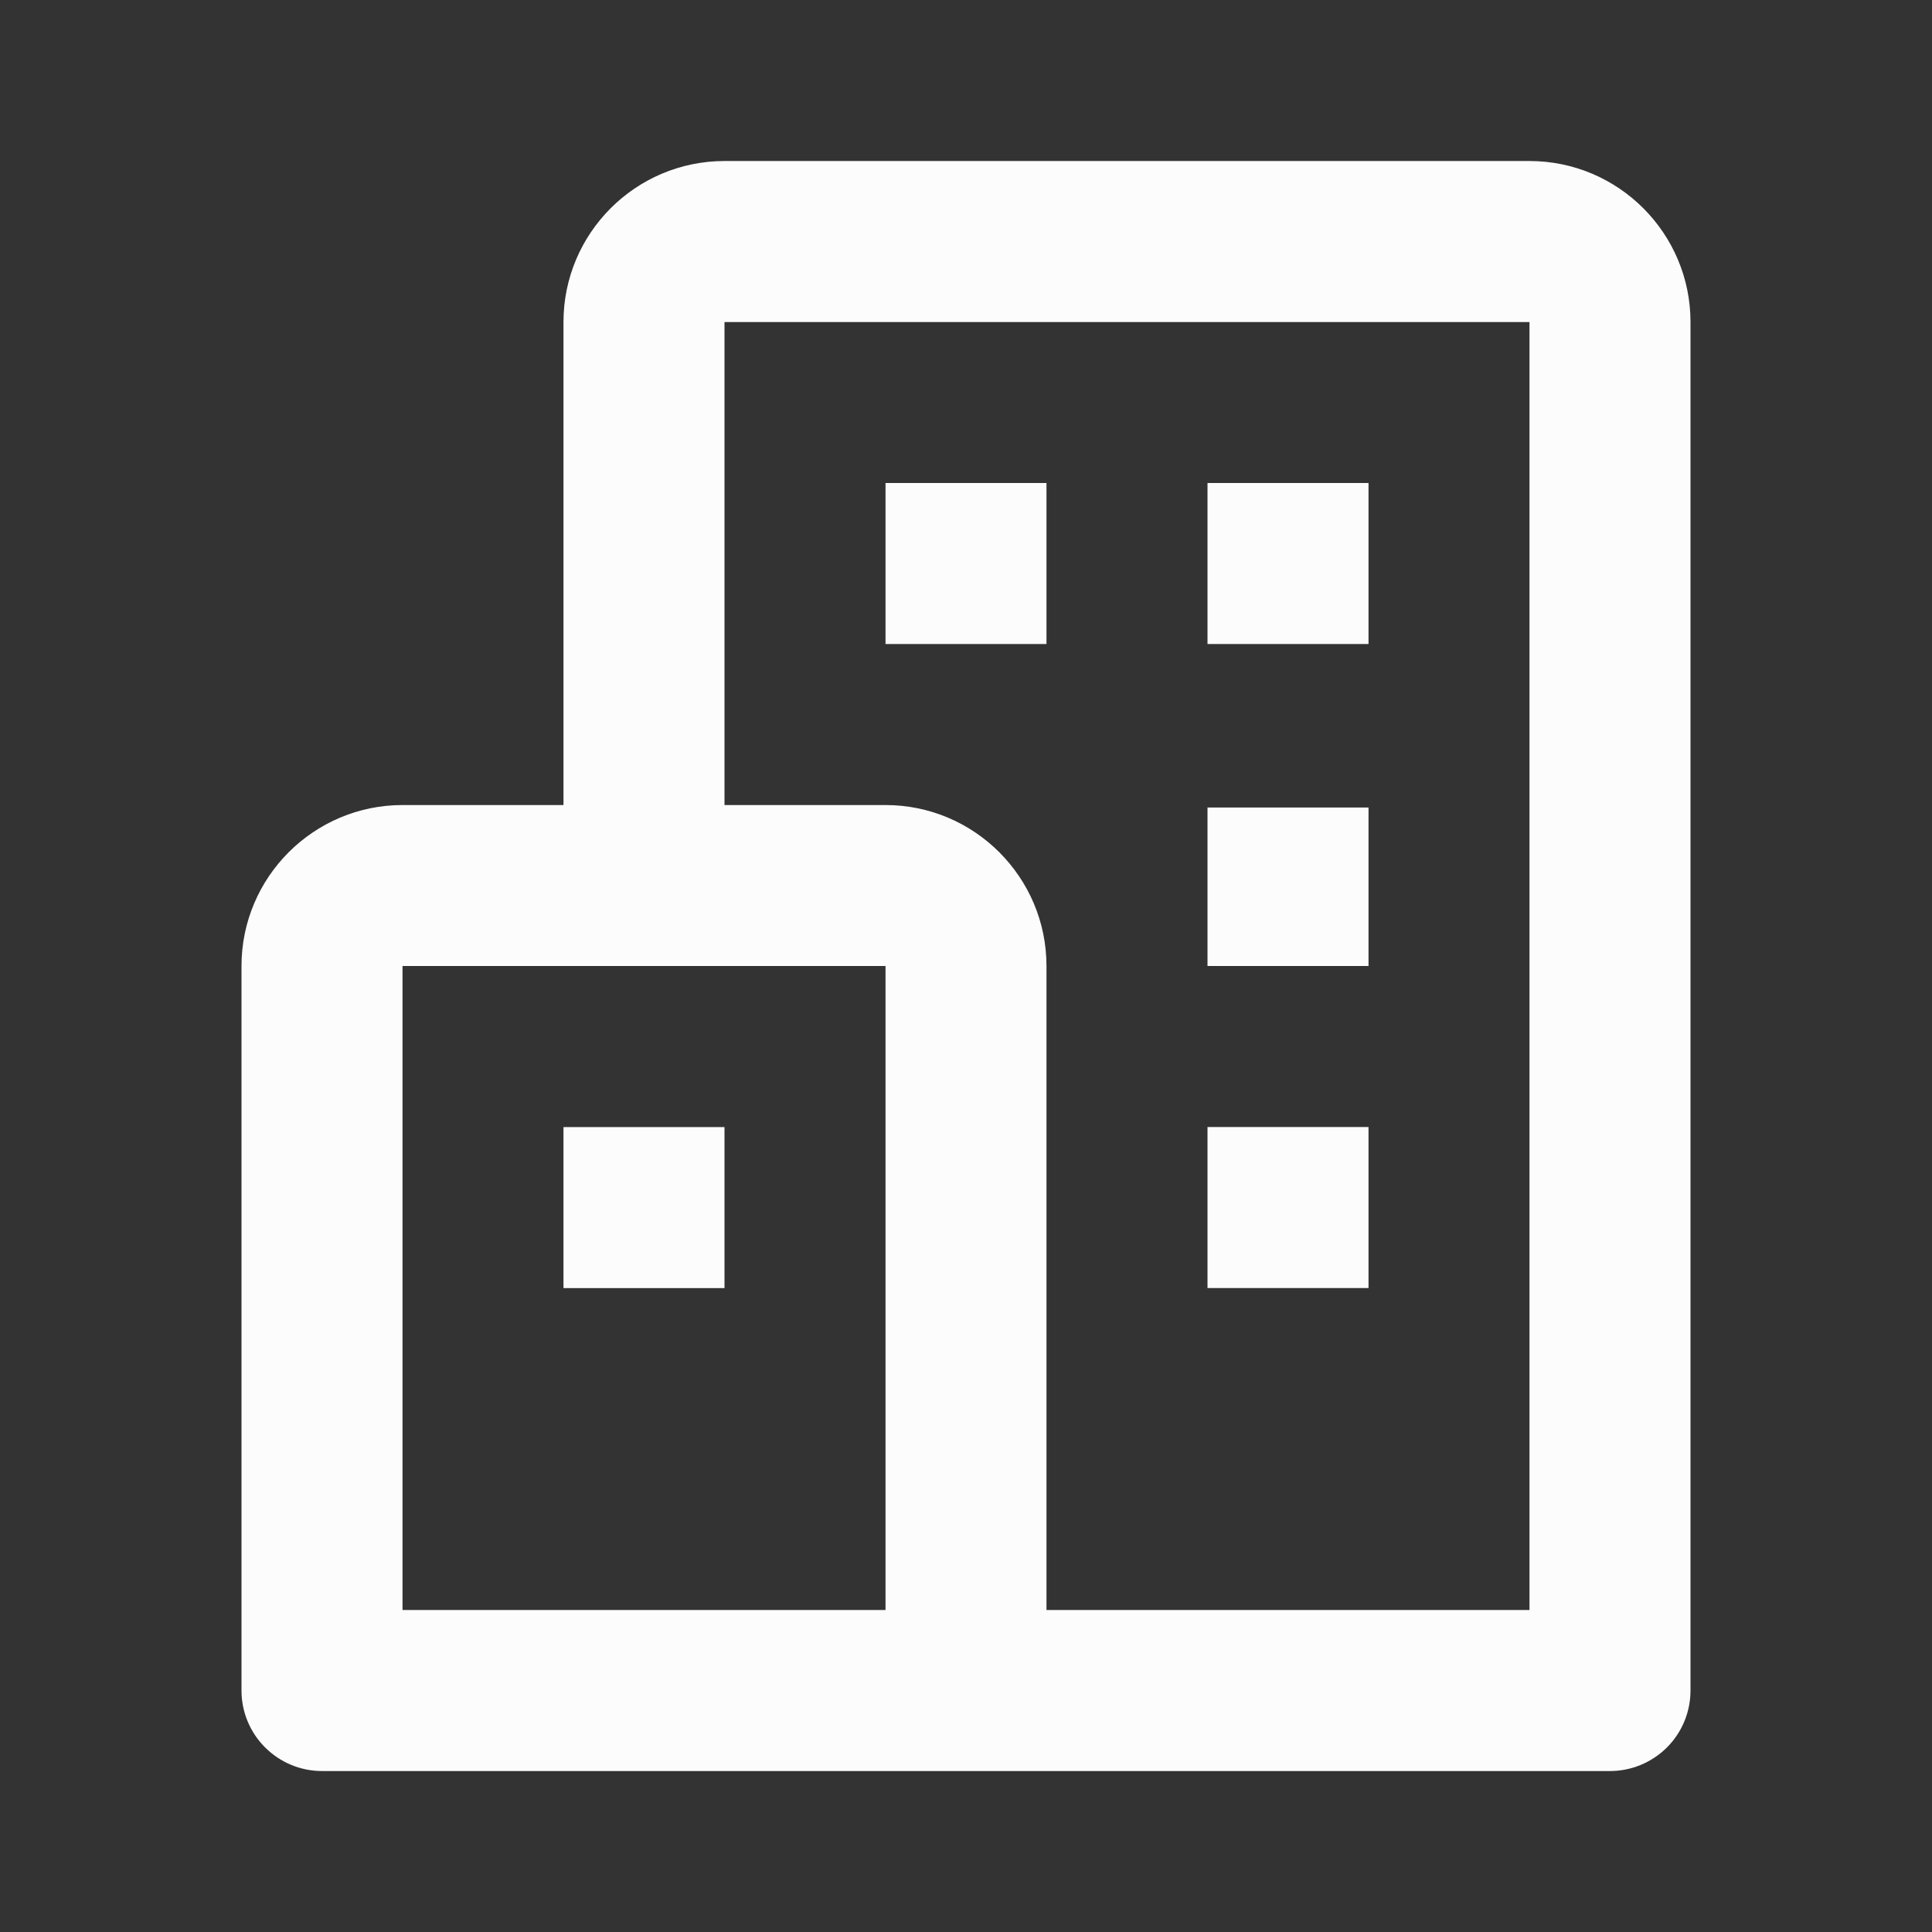
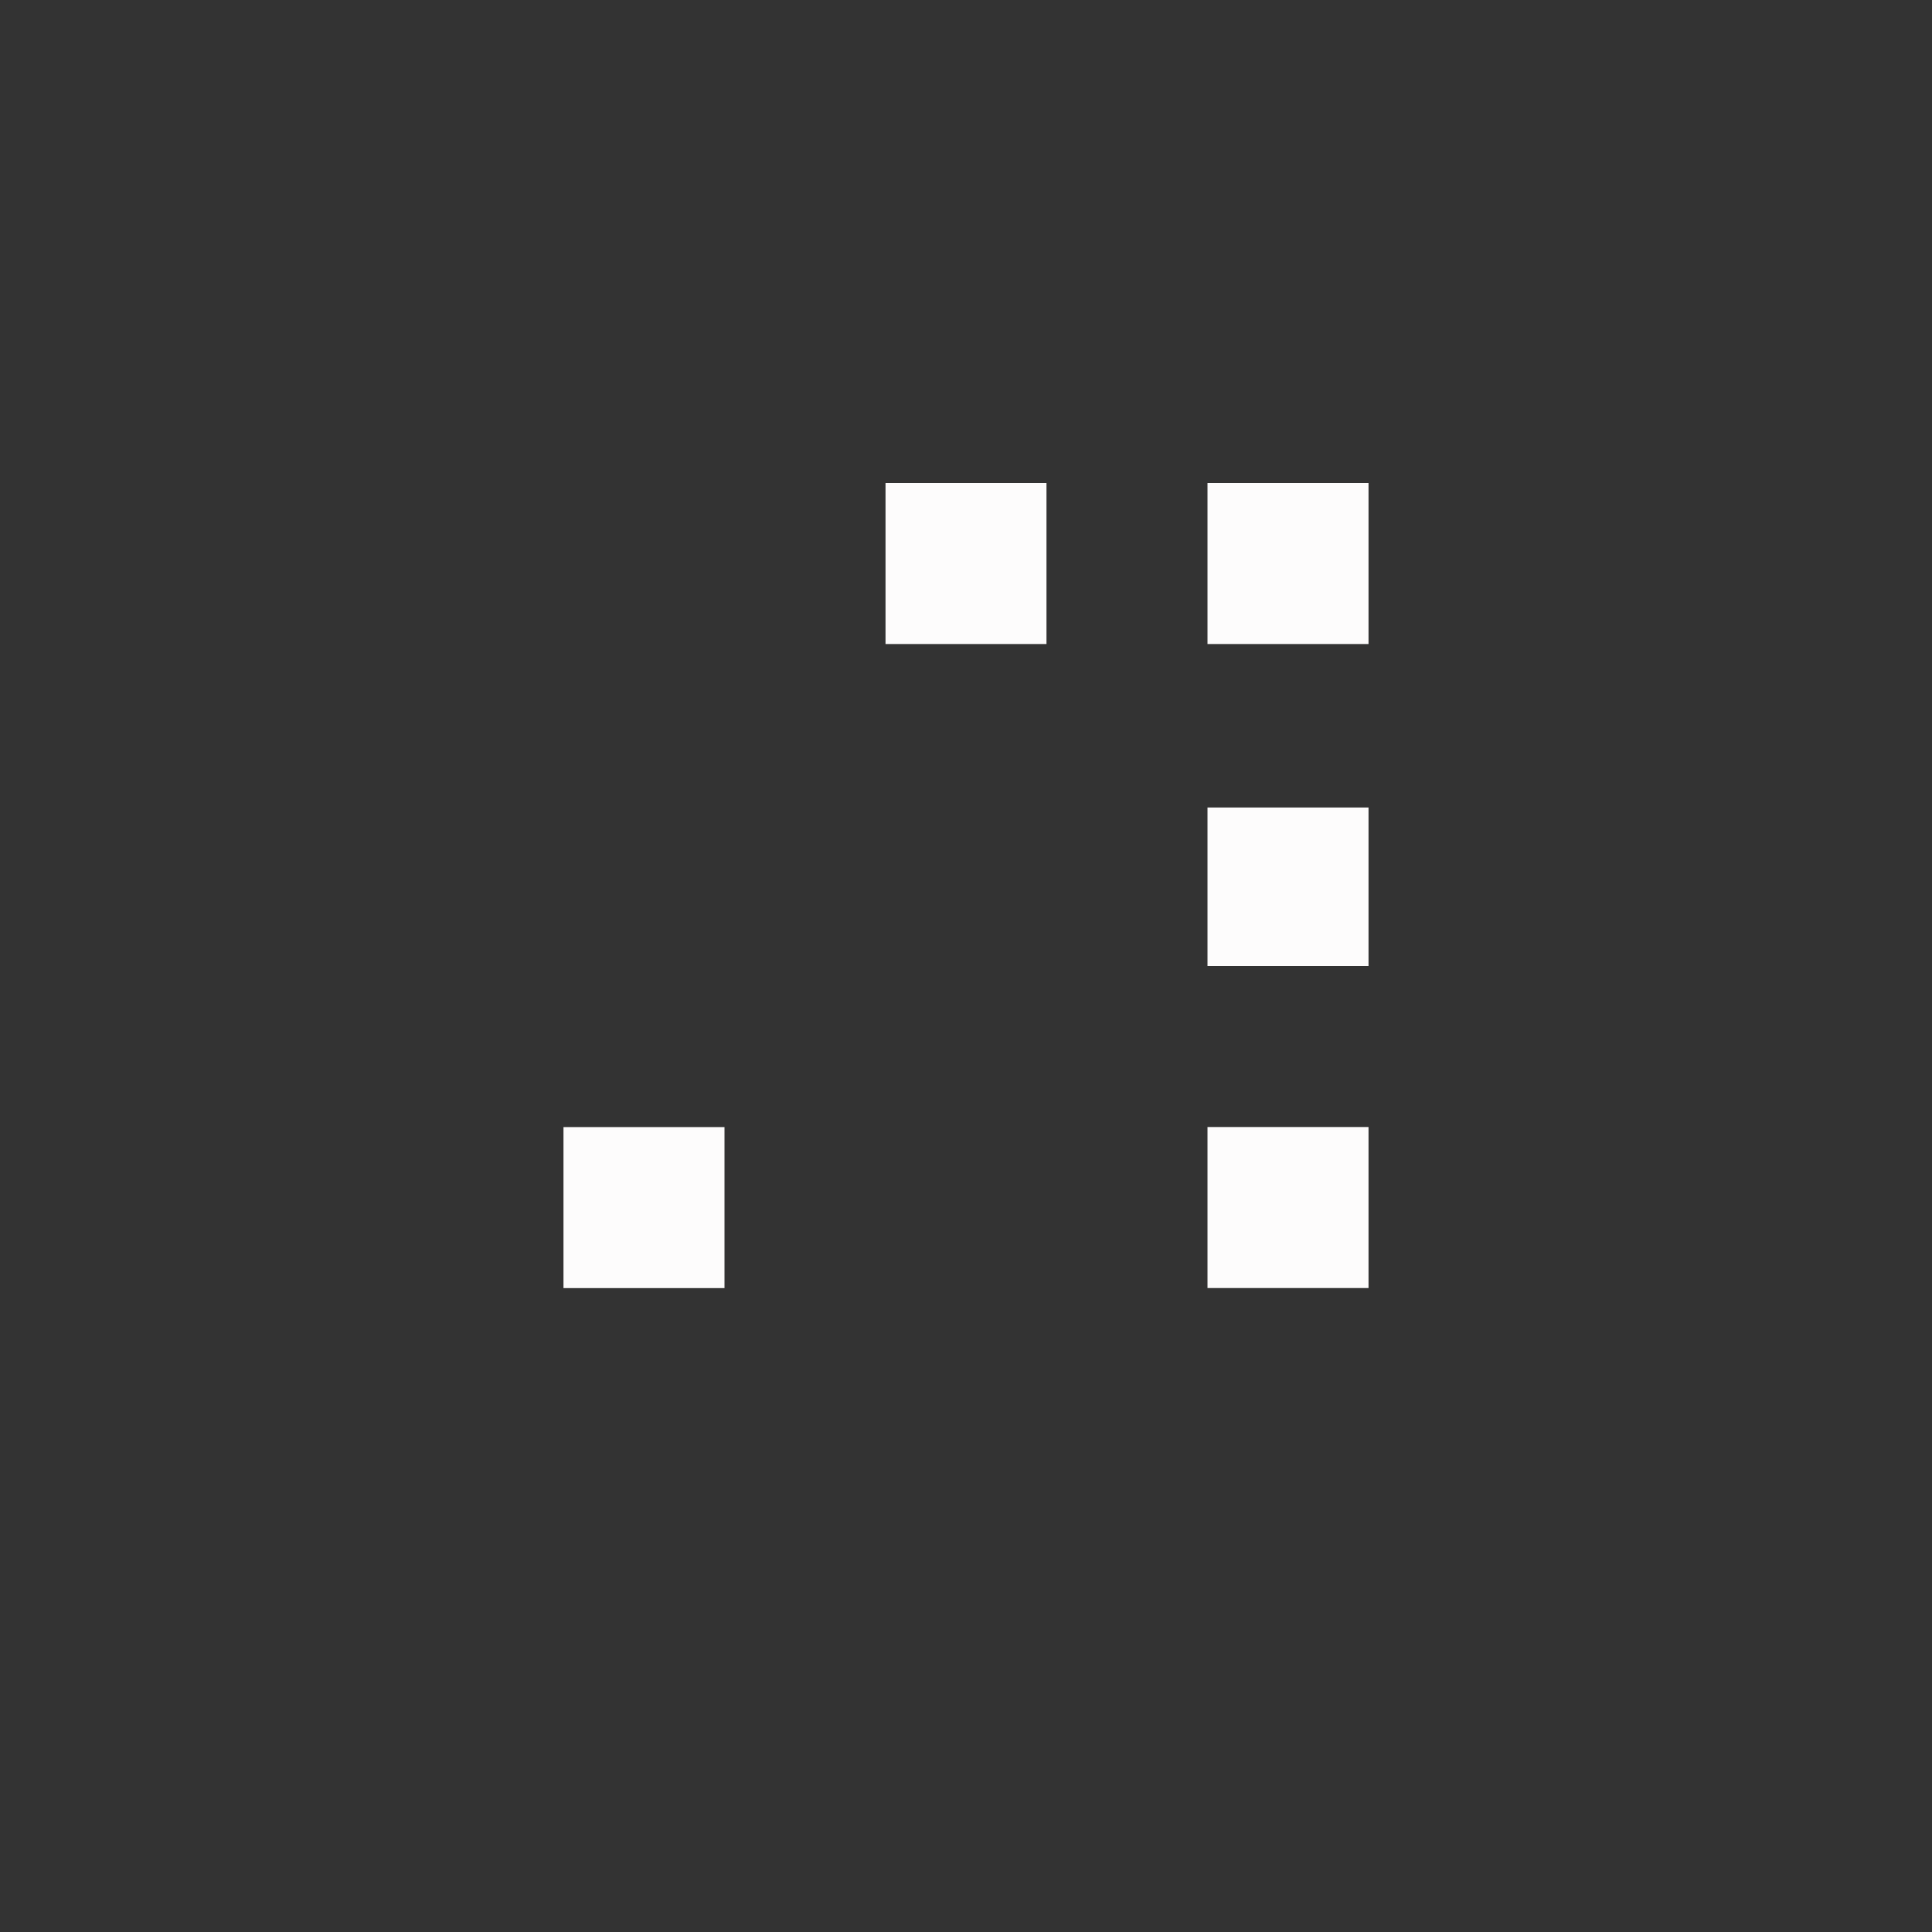
<svg xmlns="http://www.w3.org/2000/svg" width="32" height="32" viewBox="0 0 32 32" fill="none">
  <rect x="0" y="0" width="32" height="32" fill="#333333" stroke="none" />
-   <path d="M25.333 2.667H12C10.529 2.667 9.333 3.863 9.333 5.334V13.334H6.667C5.196 13.334 4 14.53 4 16V28C4 28.354 4.14 28.693 4.391 28.943C4.641 29.193 4.98 29.334 5.333 29.334H26.667C27.02 29.334 27.359 29.193 27.61 28.943C27.86 28.693 28 28.354 28 28V5.334C28 3.863 26.804 2.667 25.333 2.667ZM6.667 16H14.667V26.667H6.667V16ZM25.333 26.667H17.333V16C17.333 14.53 16.137 13.334 14.667 13.334H12V5.334H25.333V26.667Z" fill="#FDFCFC" />
  <path d="M14.667 8H17.333V10.667H14.667V8ZM20 8H22.667V10.667H20V8ZM20 13.375H22.667V16H20V13.375ZM20 18.667H22.667V21.334H20V18.667ZM9.333 18.668H12V21.335H9.333V18.668Z" fill="#FDFCFC" />
</svg>